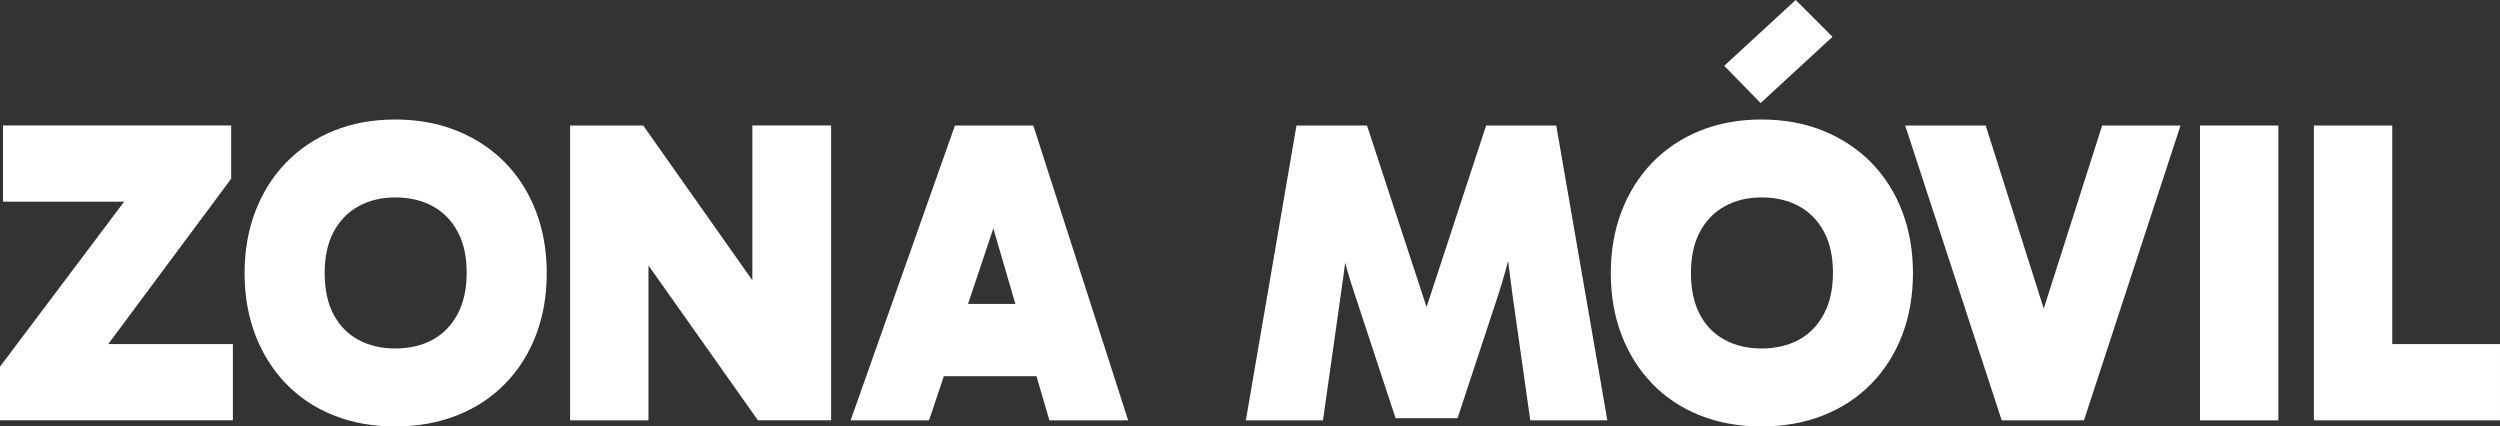
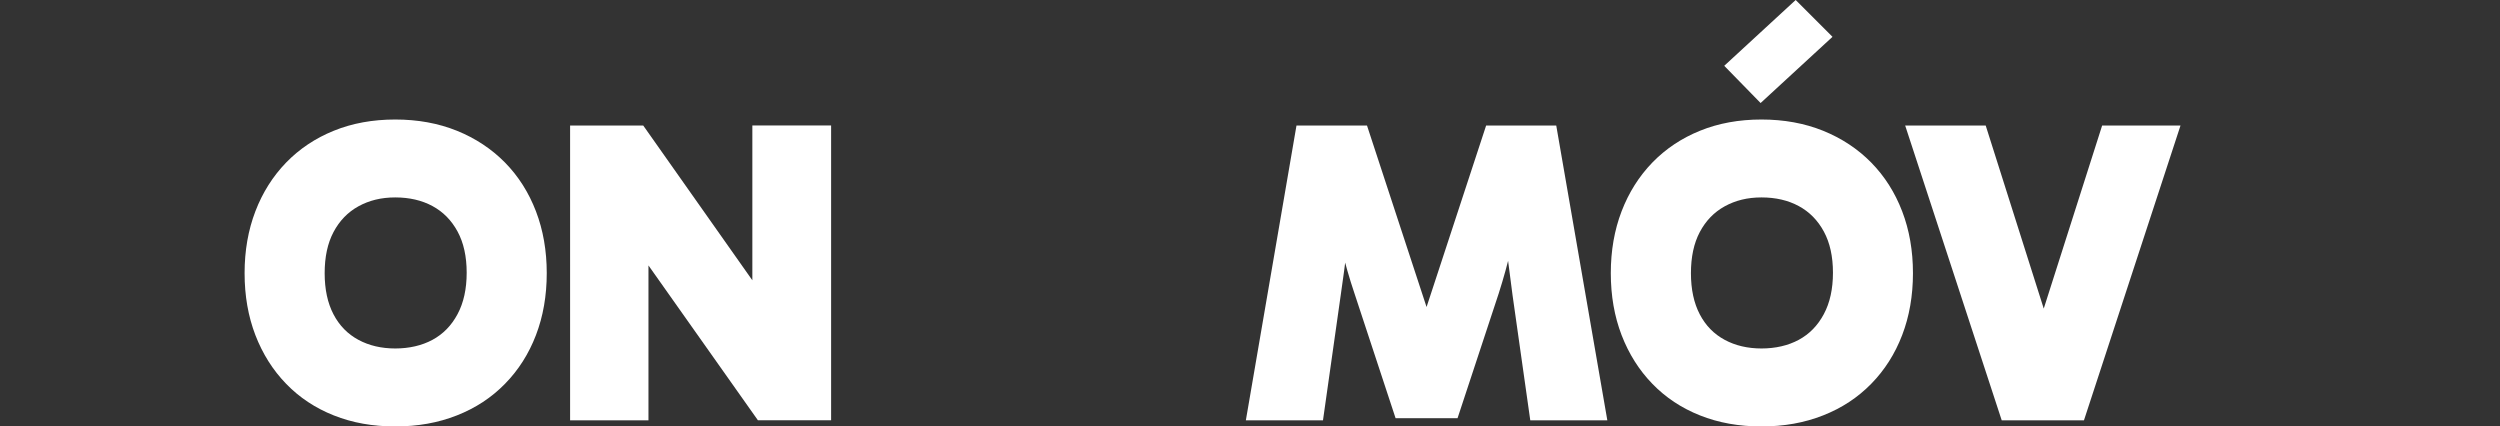
<svg xmlns="http://www.w3.org/2000/svg" id="Capa_2" data-name="Capa 2" viewBox="0 0 382.17 65.18">
  <rect x="0" y="0" width="382.17" height="65.18" fill="#333333" stroke="none" />
  <defs>
    <style>      .cls-1 {        fill: #fff;      }    </style>
  </defs>
  <g id="Capa_1-2" data-name="Capa 1">
    <g>
-       <path class="cls-1" d="M22.96,25.54l-.46,5.29H.46v-11.65h34.88v8.14l-22.83,30.71-2.78-5.43h25.87v11.65H0v-8.2l22.96-30.51Z" />
      <path class="cls-1" d="M37.39,41.76c0-3.44.55-6.59,1.65-9.46,1.1-2.87,2.67-5.35,4.7-7.45,2.03-2.09,4.46-3.72,7.28-4.86,2.82-1.15,5.96-1.72,9.4-1.72s6.58.57,9.43,1.72c2.84,1.15,5.29,2.77,7.35,4.86,2.05,2.09,3.63,4.58,4.73,7.45,1.1,2.87,1.65,6.02,1.65,9.46s-.55,6.6-1.65,9.47c-1.1,2.87-2.68,5.35-4.73,7.44-2.05,2.1-4.5,3.71-7.35,4.83-2.85,1.13-5.99,1.69-9.43,1.69s-6.58-.56-9.4-1.69c-2.82-1.12-5.25-2.73-7.28-4.83-2.03-2.09-3.59-4.57-4.7-7.44-1.1-2.87-1.65-6.02-1.65-9.47ZM49.63,41.76c0,2.47.45,4.57,1.35,6.29s2.17,3.02,3.81,3.9c1.63.88,3.51,1.32,5.63,1.32s4.06-.44,5.69-1.32,2.91-2.19,3.84-3.94c.93-1.74,1.39-3.85,1.39-6.32s-.46-4.57-1.39-6.29c-.93-1.72-2.21-3.02-3.84-3.9s-3.53-1.32-5.69-1.32-3.99.46-5.63,1.36c-1.63.9-2.9,2.22-3.81,3.94s-1.35,3.82-1.35,6.29Z" />
      <path class="cls-1" d="M115.87,64.26l-21.24-30.05,4.5-1.19v31.24h-11.98V19.19h11.18l21.18,30.04-4.5,1.19v-31.24h12.04v45.07h-11.18Z" />
-       <path class="cls-1" d="M130.03,64.26l15.95-45.07h11.98l14.5,45.07h-12.04l-10.79-36.93h4.76l-12.37,36.93h-11.98ZM140.95,46.46h18.86v11.05h-18.86v-11.05Z" />
      <path class="cls-1" d="M190.45,64.26l7.74-45.07h10.78l9.6,29.25h-.99l9.6-29.25h10.72l7.81,45.07h-11.78l-2.71-19.12c-.31-2.38-.62-4.78-.93-7.18-.31-2.4-.62-4.82-.93-7.25h3.44c-.62,2.34-1.2,4.7-1.75,7.08-.55,2.38-1.2,4.74-1.95,7.08l-6.29,19.06h-9.47l-6.28-19.06c-.79-2.34-1.47-4.7-2.02-7.08-.55-2.38-1.14-4.74-1.75-7.08h3.51c-.31,2.43-.61,4.84-.89,7.25-.29,2.4-.61,4.8-.96,7.18l-2.71,19.12h-11.78Z" />
      <path class="cls-1" d="M246.24,41.76c0-3.44.55-6.59,1.65-9.46,1.1-2.87,2.67-5.35,4.7-7.45,2.03-2.09,4.46-3.72,7.28-4.86,2.82-1.15,5.96-1.72,9.4-1.72s6.58.57,9.43,1.72c2.84,1.15,5.29,2.77,7.35,4.86,2.05,2.09,3.63,4.58,4.73,7.45,1.1,2.87,1.65,6.02,1.65,9.46s-.55,6.6-1.65,9.47c-1.1,2.87-2.68,5.35-4.73,7.44-2.05,2.1-4.5,3.71-7.35,4.83-2.85,1.13-5.99,1.69-9.43,1.69s-6.58-.56-9.4-1.69c-2.82-1.12-5.25-2.73-7.28-4.83-2.03-2.09-3.59-4.57-4.7-7.44-1.1-2.87-1.65-6.02-1.65-9.47ZM258.49,41.76c0,2.47.45,4.57,1.35,6.29s2.17,3.02,3.81,3.9c1.63.88,3.51,1.32,5.63,1.32s4.06-.44,5.69-1.32,2.91-2.19,3.84-3.94c.93-1.74,1.39-3.85,1.39-6.32s-.46-4.57-1.39-6.29c-.93-1.72-2.21-3.02-3.84-3.9s-3.53-1.32-5.69-1.32-3.99.46-5.63,1.36c-1.63.9-2.9,2.22-3.81,3.94s-1.35,3.82-1.35,6.29ZM269.14,15.75l-5.56-5.69,10.92-10.06,5.63,5.63-10.99,10.12Z" />
      <path class="cls-1" d="M306,64.26l-14.76-45.07h12.31l11.71,36.93h-5.69l11.78-36.93h11.98l-14.76,45.07h-12.57Z" />
-       <path class="cls-1" d="M348.29,64.26h-11.98V19.19h11.98v45.07Z" />
-       <path class="cls-1" d="M382.17,64.26h-28.45V19.19h11.98v39.04l-3.71-5.63h20.18v11.65Z" />
    </g>
  </g>
</svg>